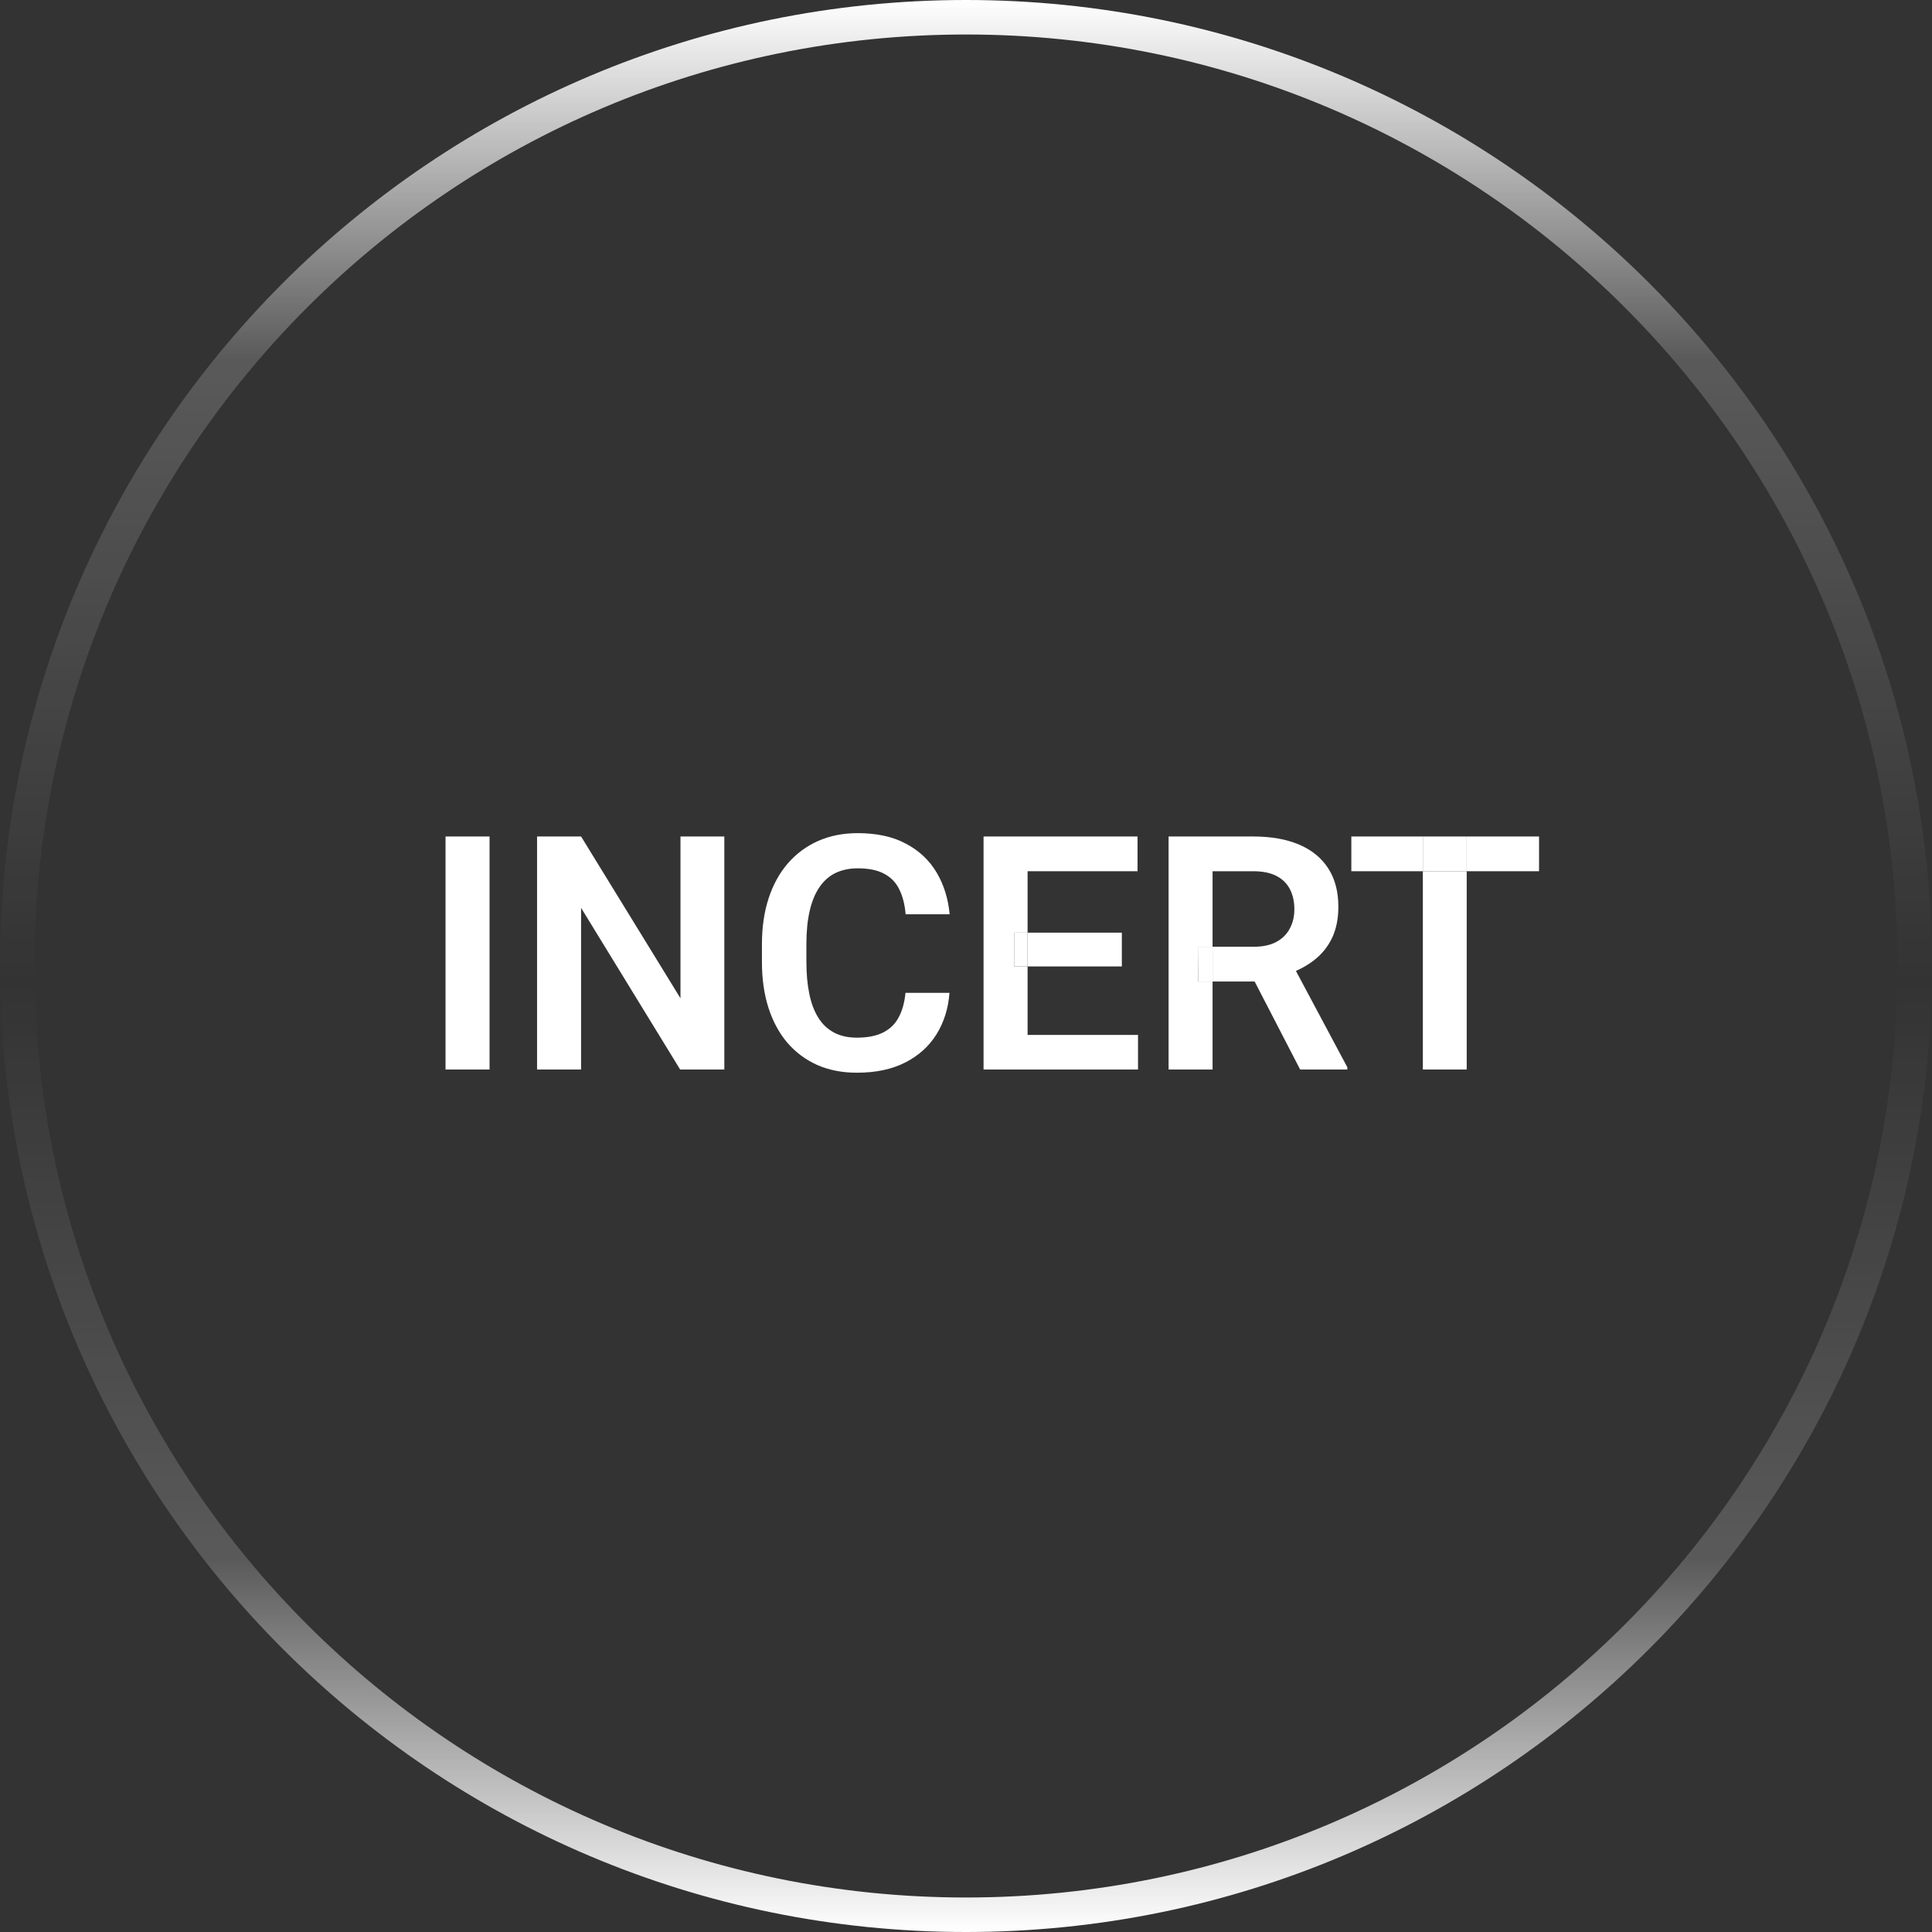
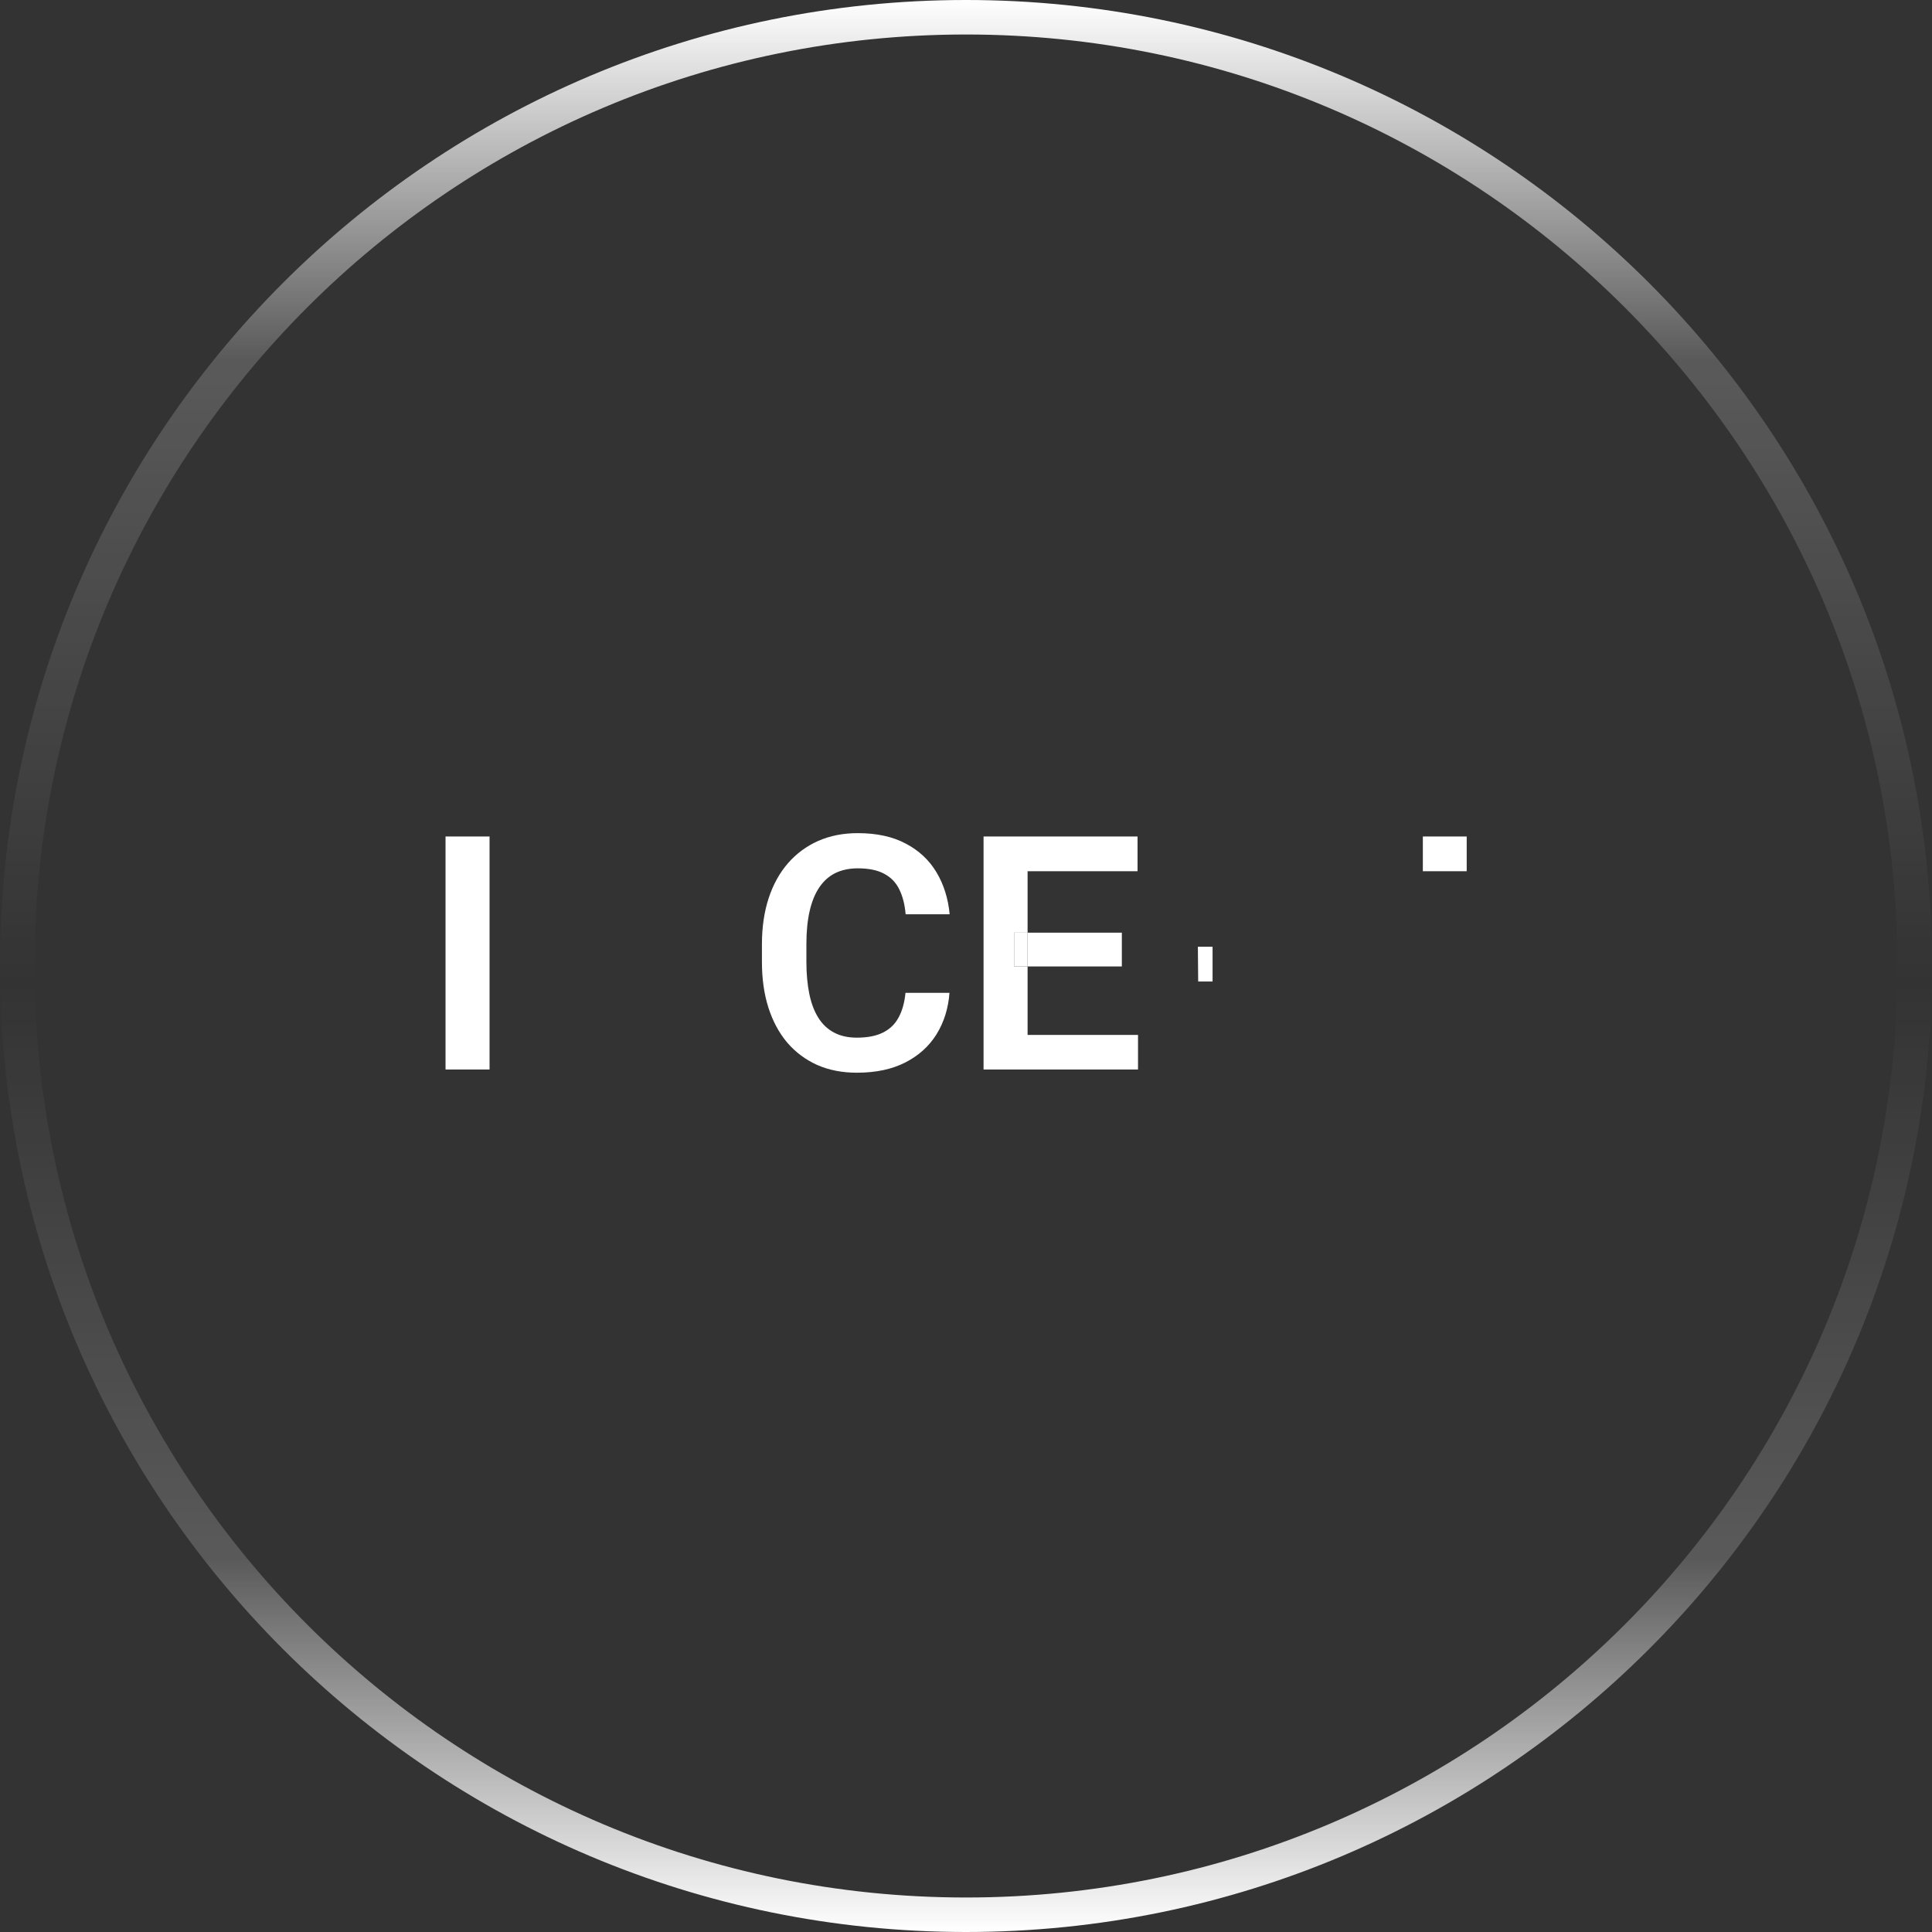
<svg xmlns="http://www.w3.org/2000/svg" width="56" height="56" viewBox="0 0 56 56" fill="none">
  <rect x="0" y="0" width="56" height="56" fill="#333333" stroke="none" />
  <path d="M14.19 24.246V31H12.914V24.246H14.19Z" fill="white" />
-   <path d="M20.995 24.246V31H19.714L16.843 26.315V31H15.567V24.246H16.843L19.724 28.936V24.246H20.995Z" fill="white" />
  <path d="M26.246 28.778H27.521C27.487 29.23 27.362 29.63 27.145 29.98C26.929 30.326 26.628 30.598 26.241 30.796C25.854 30.994 25.386 31.093 24.835 31.093C24.412 31.093 24.03 31.019 23.69 30.87C23.353 30.719 23.064 30.504 22.822 30.225C22.584 29.944 22.402 29.607 22.275 29.214C22.148 28.818 22.085 28.375 22.085 27.883V27.368C22.085 26.876 22.15 26.433 22.279 26.037C22.409 25.641 22.595 25.304 22.836 25.025C23.081 24.744 23.373 24.527 23.713 24.376C24.056 24.224 24.44 24.149 24.863 24.149C25.414 24.149 25.879 24.251 26.259 24.455C26.64 24.656 26.935 24.933 27.145 25.285C27.356 25.638 27.483 26.043 27.526 26.5H26.25C26.226 26.216 26.164 25.975 26.065 25.777C25.969 25.579 25.823 25.429 25.629 25.327C25.437 25.222 25.182 25.169 24.863 25.169C24.616 25.169 24.398 25.216 24.209 25.308C24.024 25.401 23.869 25.54 23.745 25.726C23.622 25.908 23.529 26.137 23.467 26.412C23.405 26.684 23.374 27 23.374 27.359V27.883C23.374 28.226 23.402 28.534 23.458 28.806C23.513 29.078 23.6 29.308 23.718 29.497C23.835 29.686 23.987 29.829 24.172 29.928C24.358 30.027 24.579 30.077 24.835 30.077C25.148 30.077 25.401 30.027 25.596 29.928C25.794 29.829 25.944 29.684 26.046 29.492C26.151 29.301 26.218 29.063 26.246 28.778Z" fill="white" />
  <path fill-rule="evenodd" clip-rule="evenodd" d="M28 55C42.912 55 55 42.912 55 28C55 13.088 42.912 1 28 1C13.088 1 1 13.088 1 28C1 42.912 13.088 55 28 55ZM28 56C43.464 56 56 43.464 56 28C56 12.536 43.464 0 28 0C12.536 0 0 12.536 0 28C0 43.464 12.536 56 28 56Z" fill="url(#paint0_linear_17812_369090)" />
  <path fill-rule="evenodd" clip-rule="evenodd" d="M32.986 31V29.998H29.785V28.013H32.517V27.034H29.785V25.253H32.972V24.246H29.785H29.395H28.509V31H29.395H29.785H32.986ZM29.785 27.034H29.395V28.013H29.785V27.034Z" fill="white" />
-   <path fill-rule="evenodd" clip-rule="evenodd" d="M36.325 24.246H33.872V31H35.147V28.449H36.366L37.685 31H39.053V30.935L37.563 28.143C37.756 28.058 37.929 27.956 38.084 27.836C38.309 27.663 38.484 27.448 38.608 27.192C38.731 26.935 38.793 26.632 38.793 26.282C38.793 25.84 38.694 25.468 38.496 25.165C38.298 24.861 38.016 24.633 37.648 24.478C37.279 24.323 36.839 24.246 36.325 24.246ZM34.73 28.449H35.147V27.442H36.339C36.602 27.442 36.82 27.396 36.993 27.303C37.167 27.21 37.297 27.082 37.383 26.918C37.473 26.754 37.518 26.567 37.518 26.357C37.518 26.131 37.474 25.936 37.388 25.772C37.301 25.605 37.17 25.477 36.993 25.387C36.817 25.297 36.594 25.253 36.325 25.253H35.147V27.442H34.721L34.73 28.449Z" fill="white" />
-   <path fill-rule="evenodd" clip-rule="evenodd" d="M42.513 31V25.253H44.61V24.246H42.513V25.253H41.242V24.246H39.169V25.253H41.242V31H42.513Z" fill="white" />
  <path d="M42.513 24.246H41.242V25.253H42.513V24.246Z" fill="white" />
  <path d="M34.721 27.442L34.73 28.449H35.147V27.442H34.721Z" fill="white" />
  <path d="M29.395 27.034V28.013H29.785V27.034H29.395Z" fill="white" />
  <defs>
    <linearGradient id="paint0_linear_17812_369090" x1="28" y1="0" x2="28" y2="56" gradientUnits="userSpaceOnUse">
      <stop stop-color="white" />
      <stop offset="0.186" stop-color="white" stop-opacity="0.19" />
      <stop offset="0.509" stop-color="white" stop-opacity="0" />
      <stop offset="0.807" stop-color="white" stop-opacity="0.19" />
      <stop offset="1" stop-color="white" />
    </linearGradient>
  </defs>
</svg>